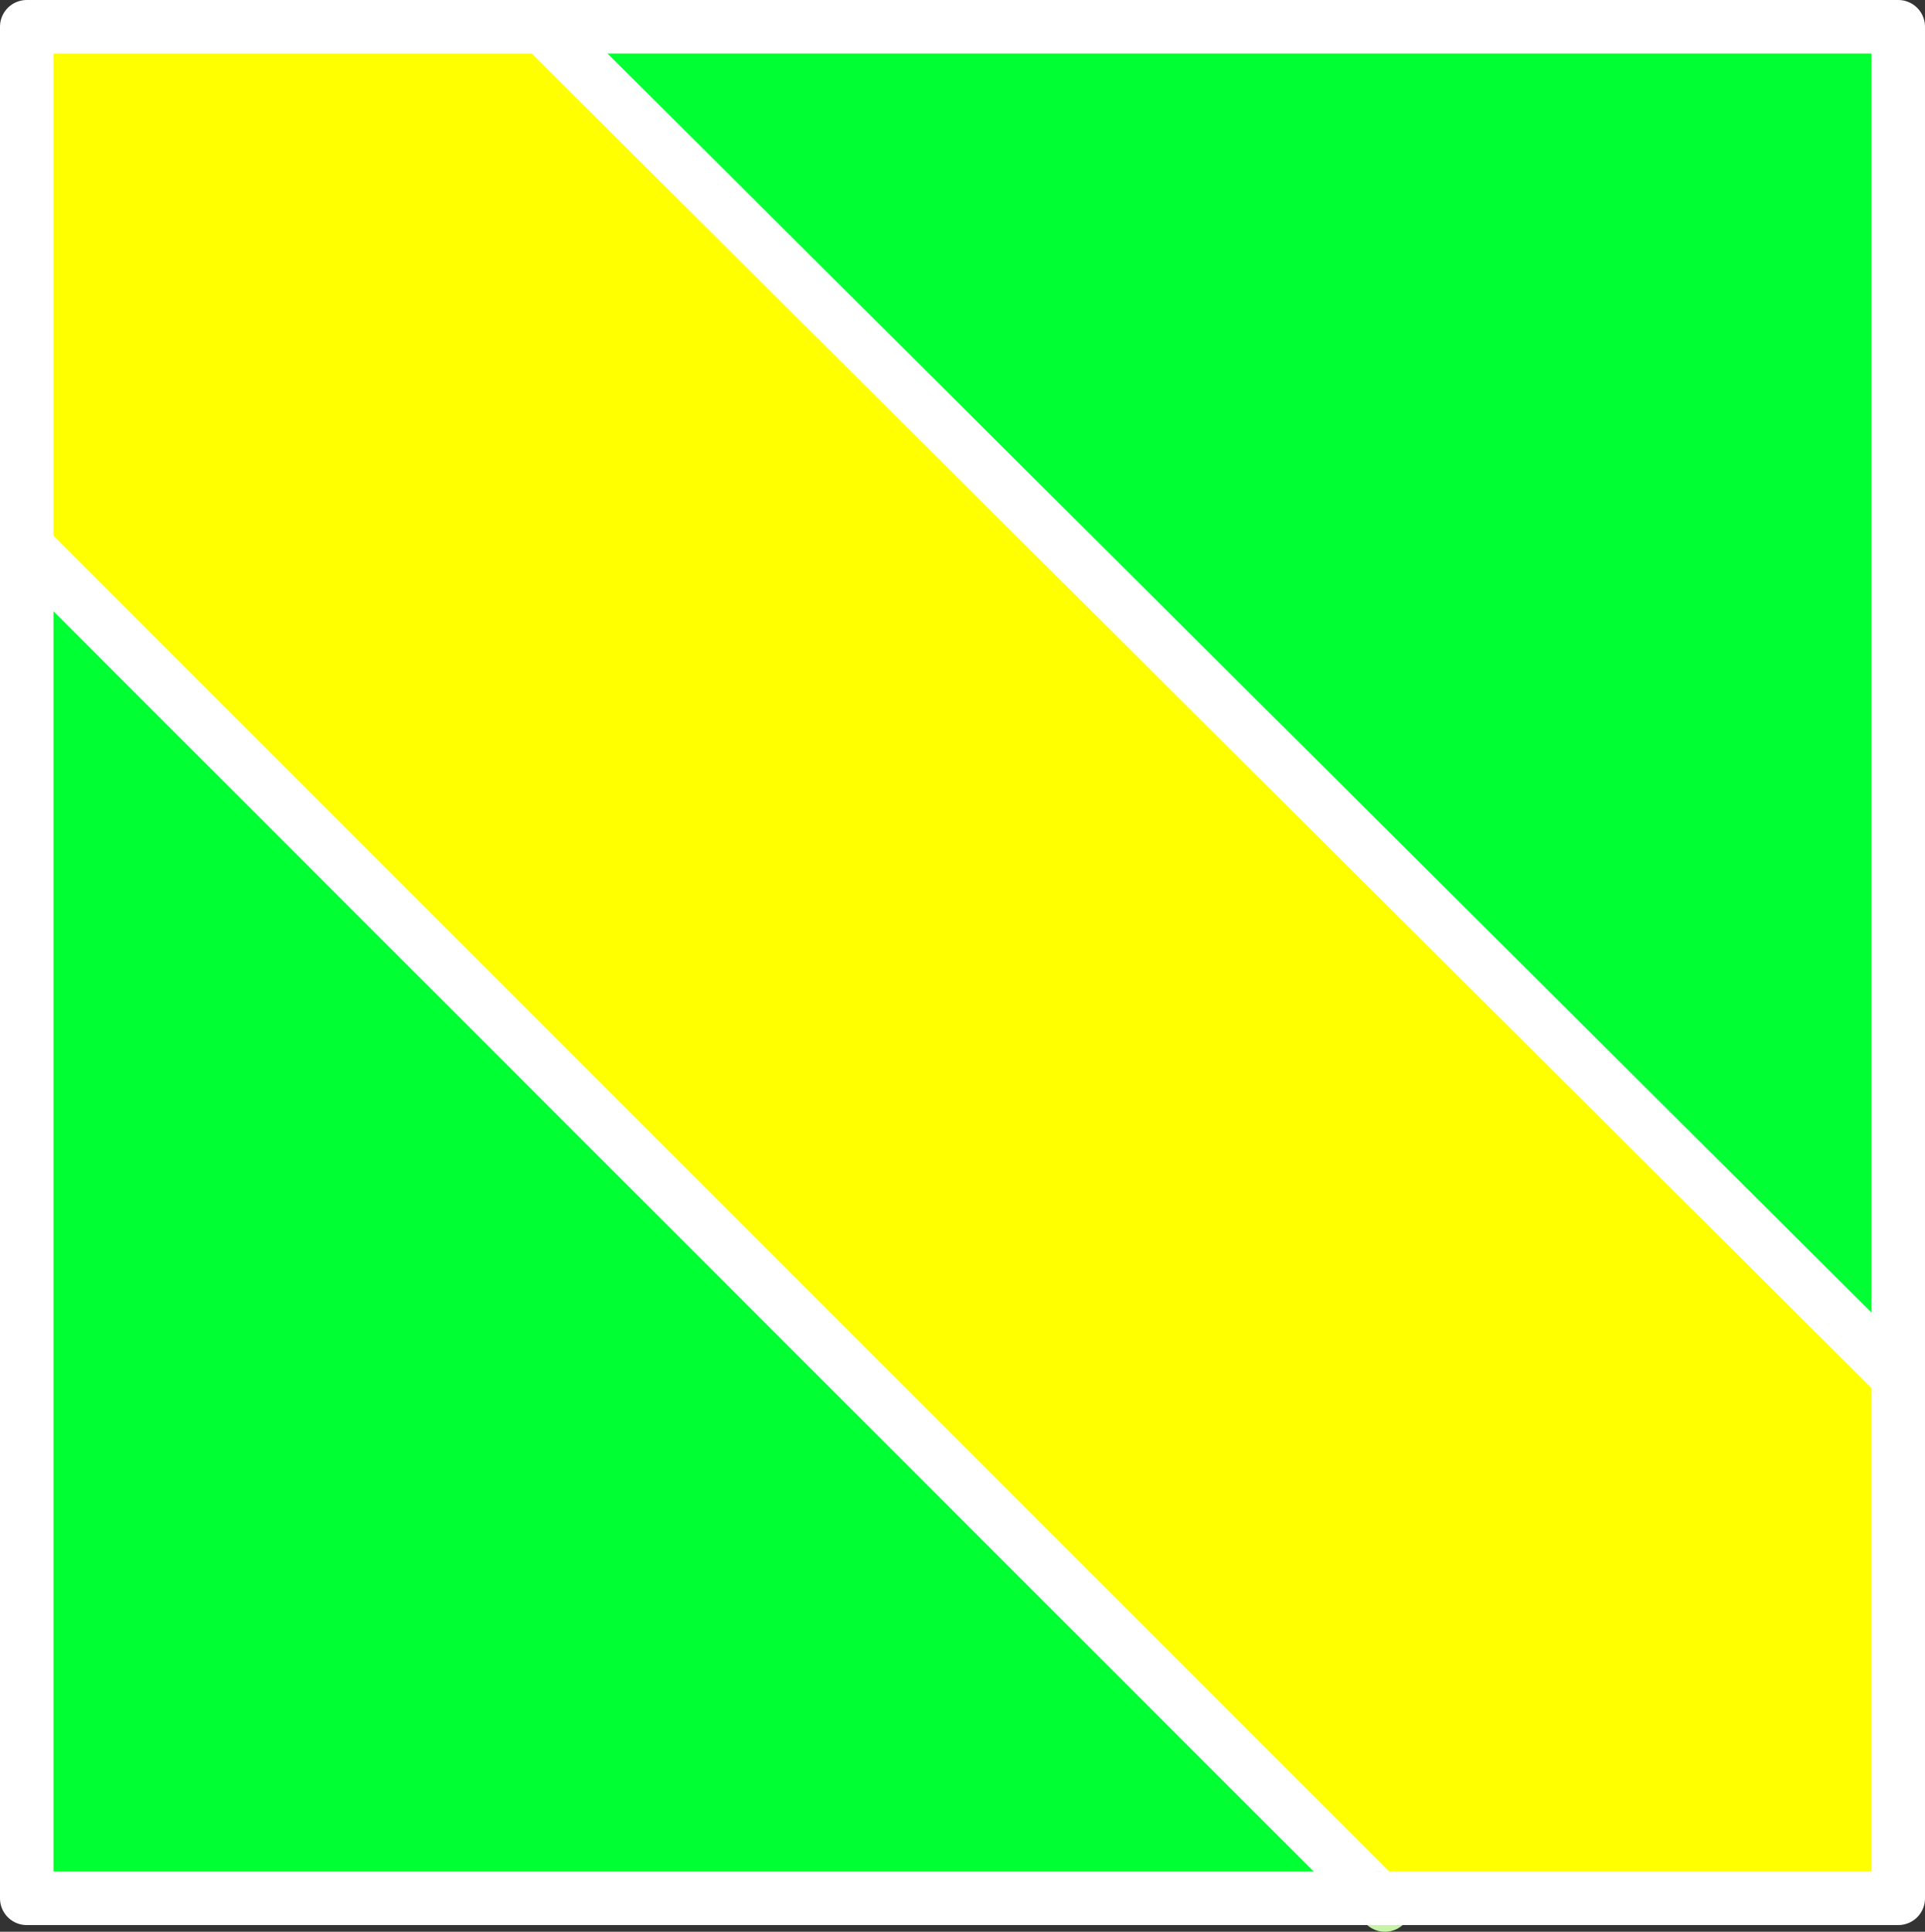
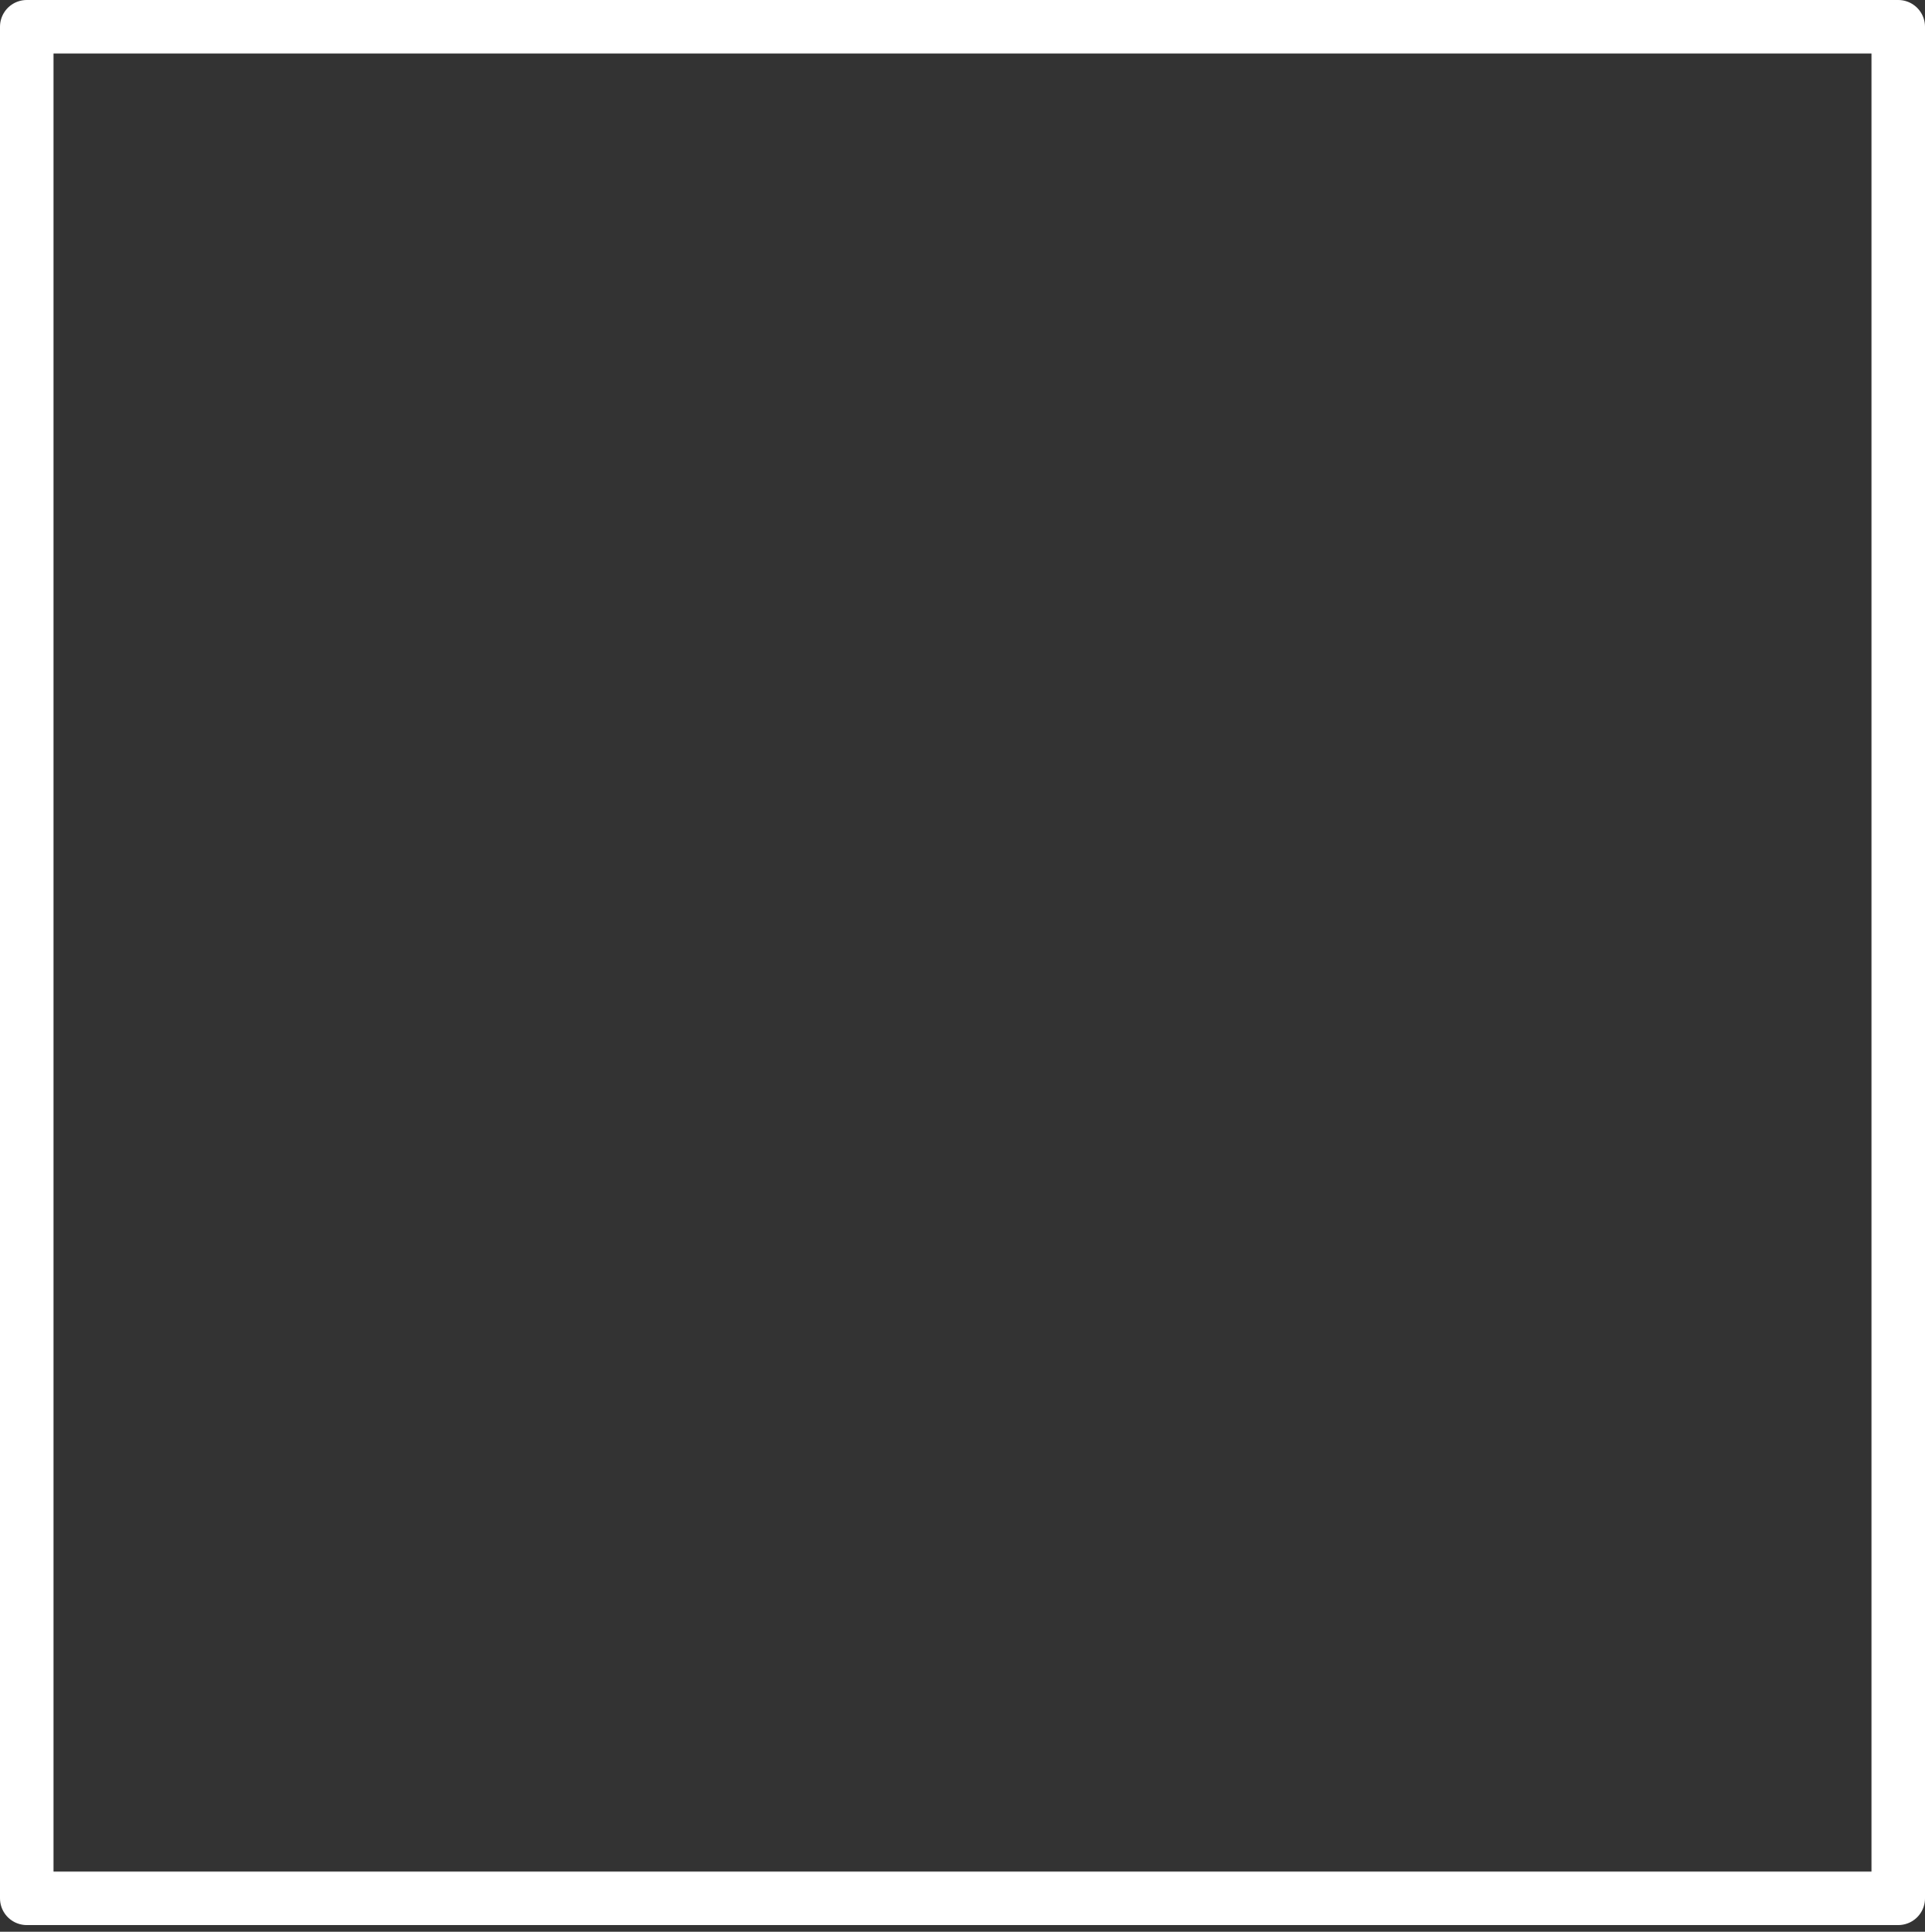
<svg xmlns="http://www.w3.org/2000/svg" height="72.25px" width="72.0px">
  <rect width="100%" height="100%" fill="#333333" stroke="none" />
  <g transform="matrix(1.0, 0.0, 0.0, 1.0, 1.0, 1.0)">
-     <path d="M19.3 0.0 L70.0 0.0 70.0 50.5 19.3 0.0 M50.55 70.0 L0.0 70.0 0.0 19.45 50.55 70.0" fill="#00ff33" fill-rule="evenodd" stroke="none" />
-     <path d="M0.0 19.45 L0.0 0.0 19.3 0.0 70.0 50.5 70.0 70.0 50.55 70.0 0.0 19.45" fill="#ffff00" fill-rule="evenodd" stroke="none" />
-     <path d="M0.0 19.45 L50.55 70.0 M19.3 0.0 L70.0 50.5" fill="none" stroke="#ffffff" stroke-linecap="round" stroke-linejoin="round" stroke-width="2.0" />
-     <path d="M50.55 70.0 L50.8 70.25" fill="none" stroke="#c6f3a5" stroke-linecap="round" stroke-linejoin="round" stroke-width="2.0" />
    <path d="M50.55 70.0 L0.0 70.0 0.0 0.0 70.0 0.0 70.0 70.0 50.55 70.0 Z" fill="none" stroke="#ffffff" stroke-linecap="round" stroke-linejoin="round" stroke-width="2.0" />
  </g>
</svg>